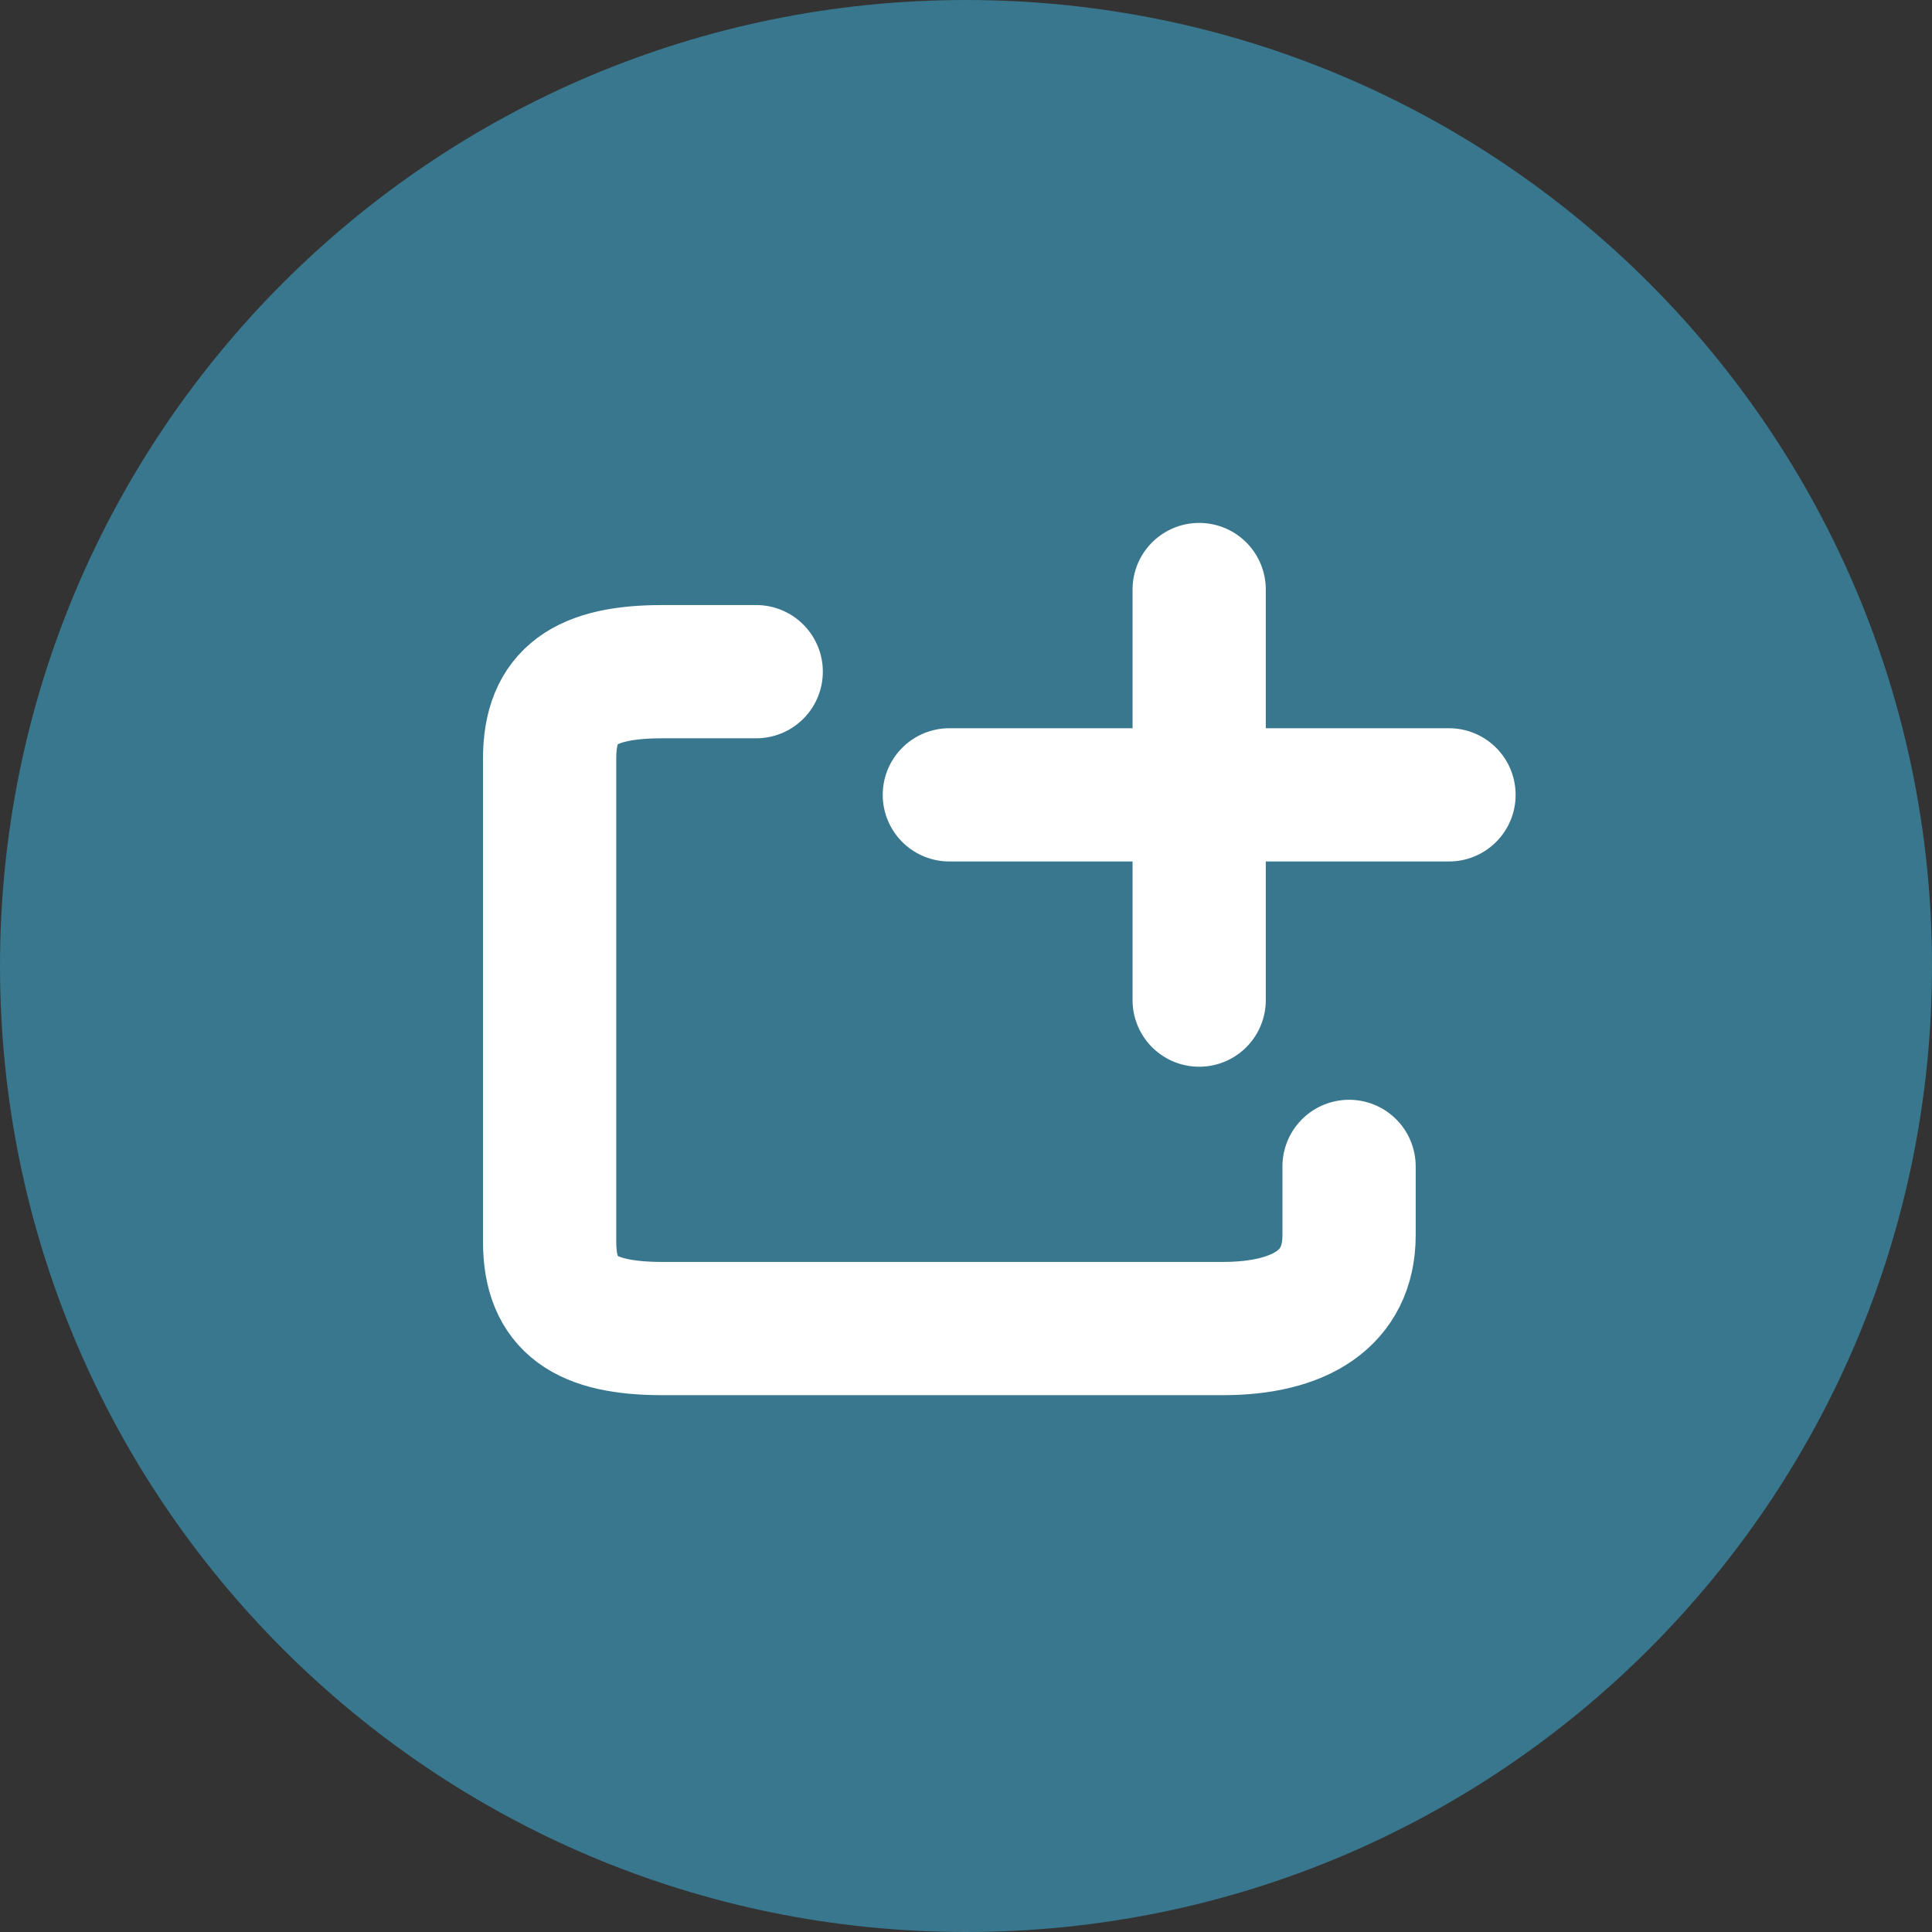
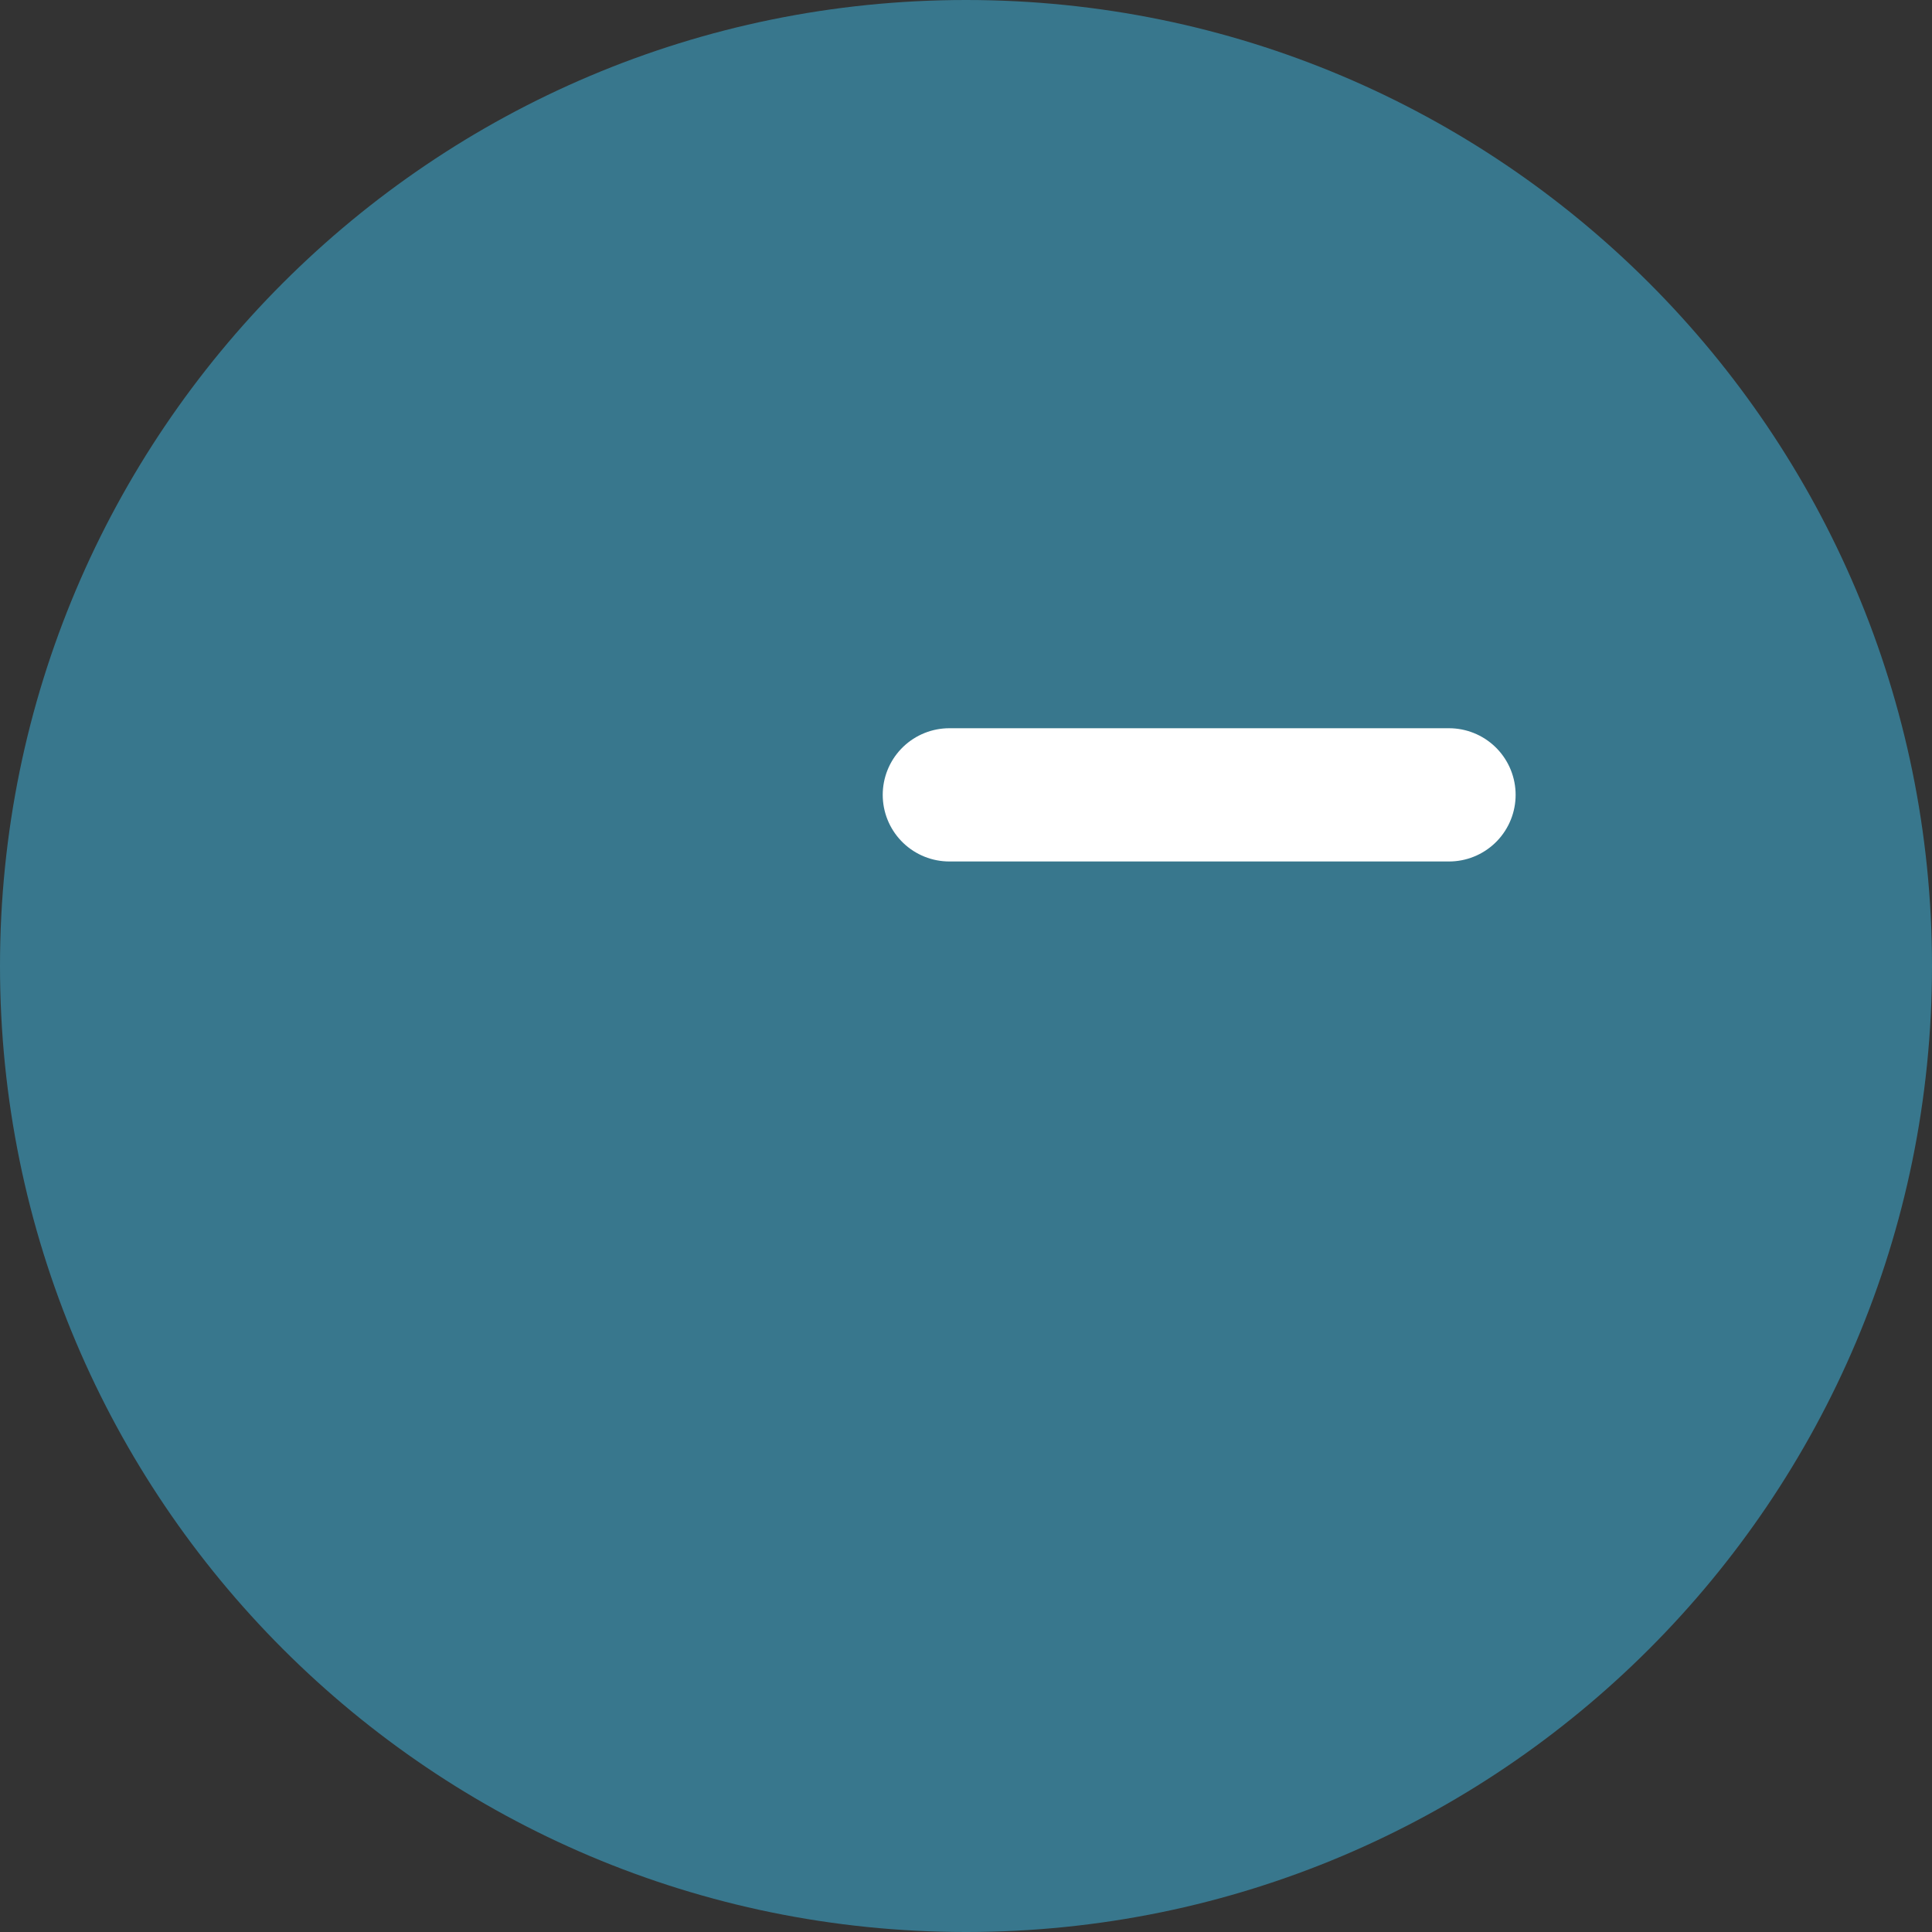
<svg xmlns="http://www.w3.org/2000/svg" width="29" height="29" viewBox="0 0 29 29" fill="none">
  <rect x="0" y="0" width="29" height="29" fill="#333333" stroke="none" />
  <path d="M0 14.5C0 6.492 6.492 0 14.5 0C22.508 0 29 6.492 29 14.5C29 22.508 22.508 29 14.5 29C6.492 29 0 22.508 0 14.5Z" fill="#38778D" />
-   <path d="M18 8.849V15.012" stroke="white" stroke-width="2" stroke-linecap="round" stroke-linejoin="round" />
  <path d="M21.75 11.931H14.25" stroke="white" stroke-width="2" stroke-linecap="round" stroke-linejoin="round" />
-   <path d="M20.25 17.508V18.542C20.25 19.496 19.509 19.942 18.355 19.942H9.944C8.789 19.942 8.25 19.591 8.25 18.637V11.387C8.25 10.433 8.789 10.082 9.944 10.082H11.351" stroke="white" stroke-width="2" stroke-linecap="round" stroke-linejoin="round" />
</svg>